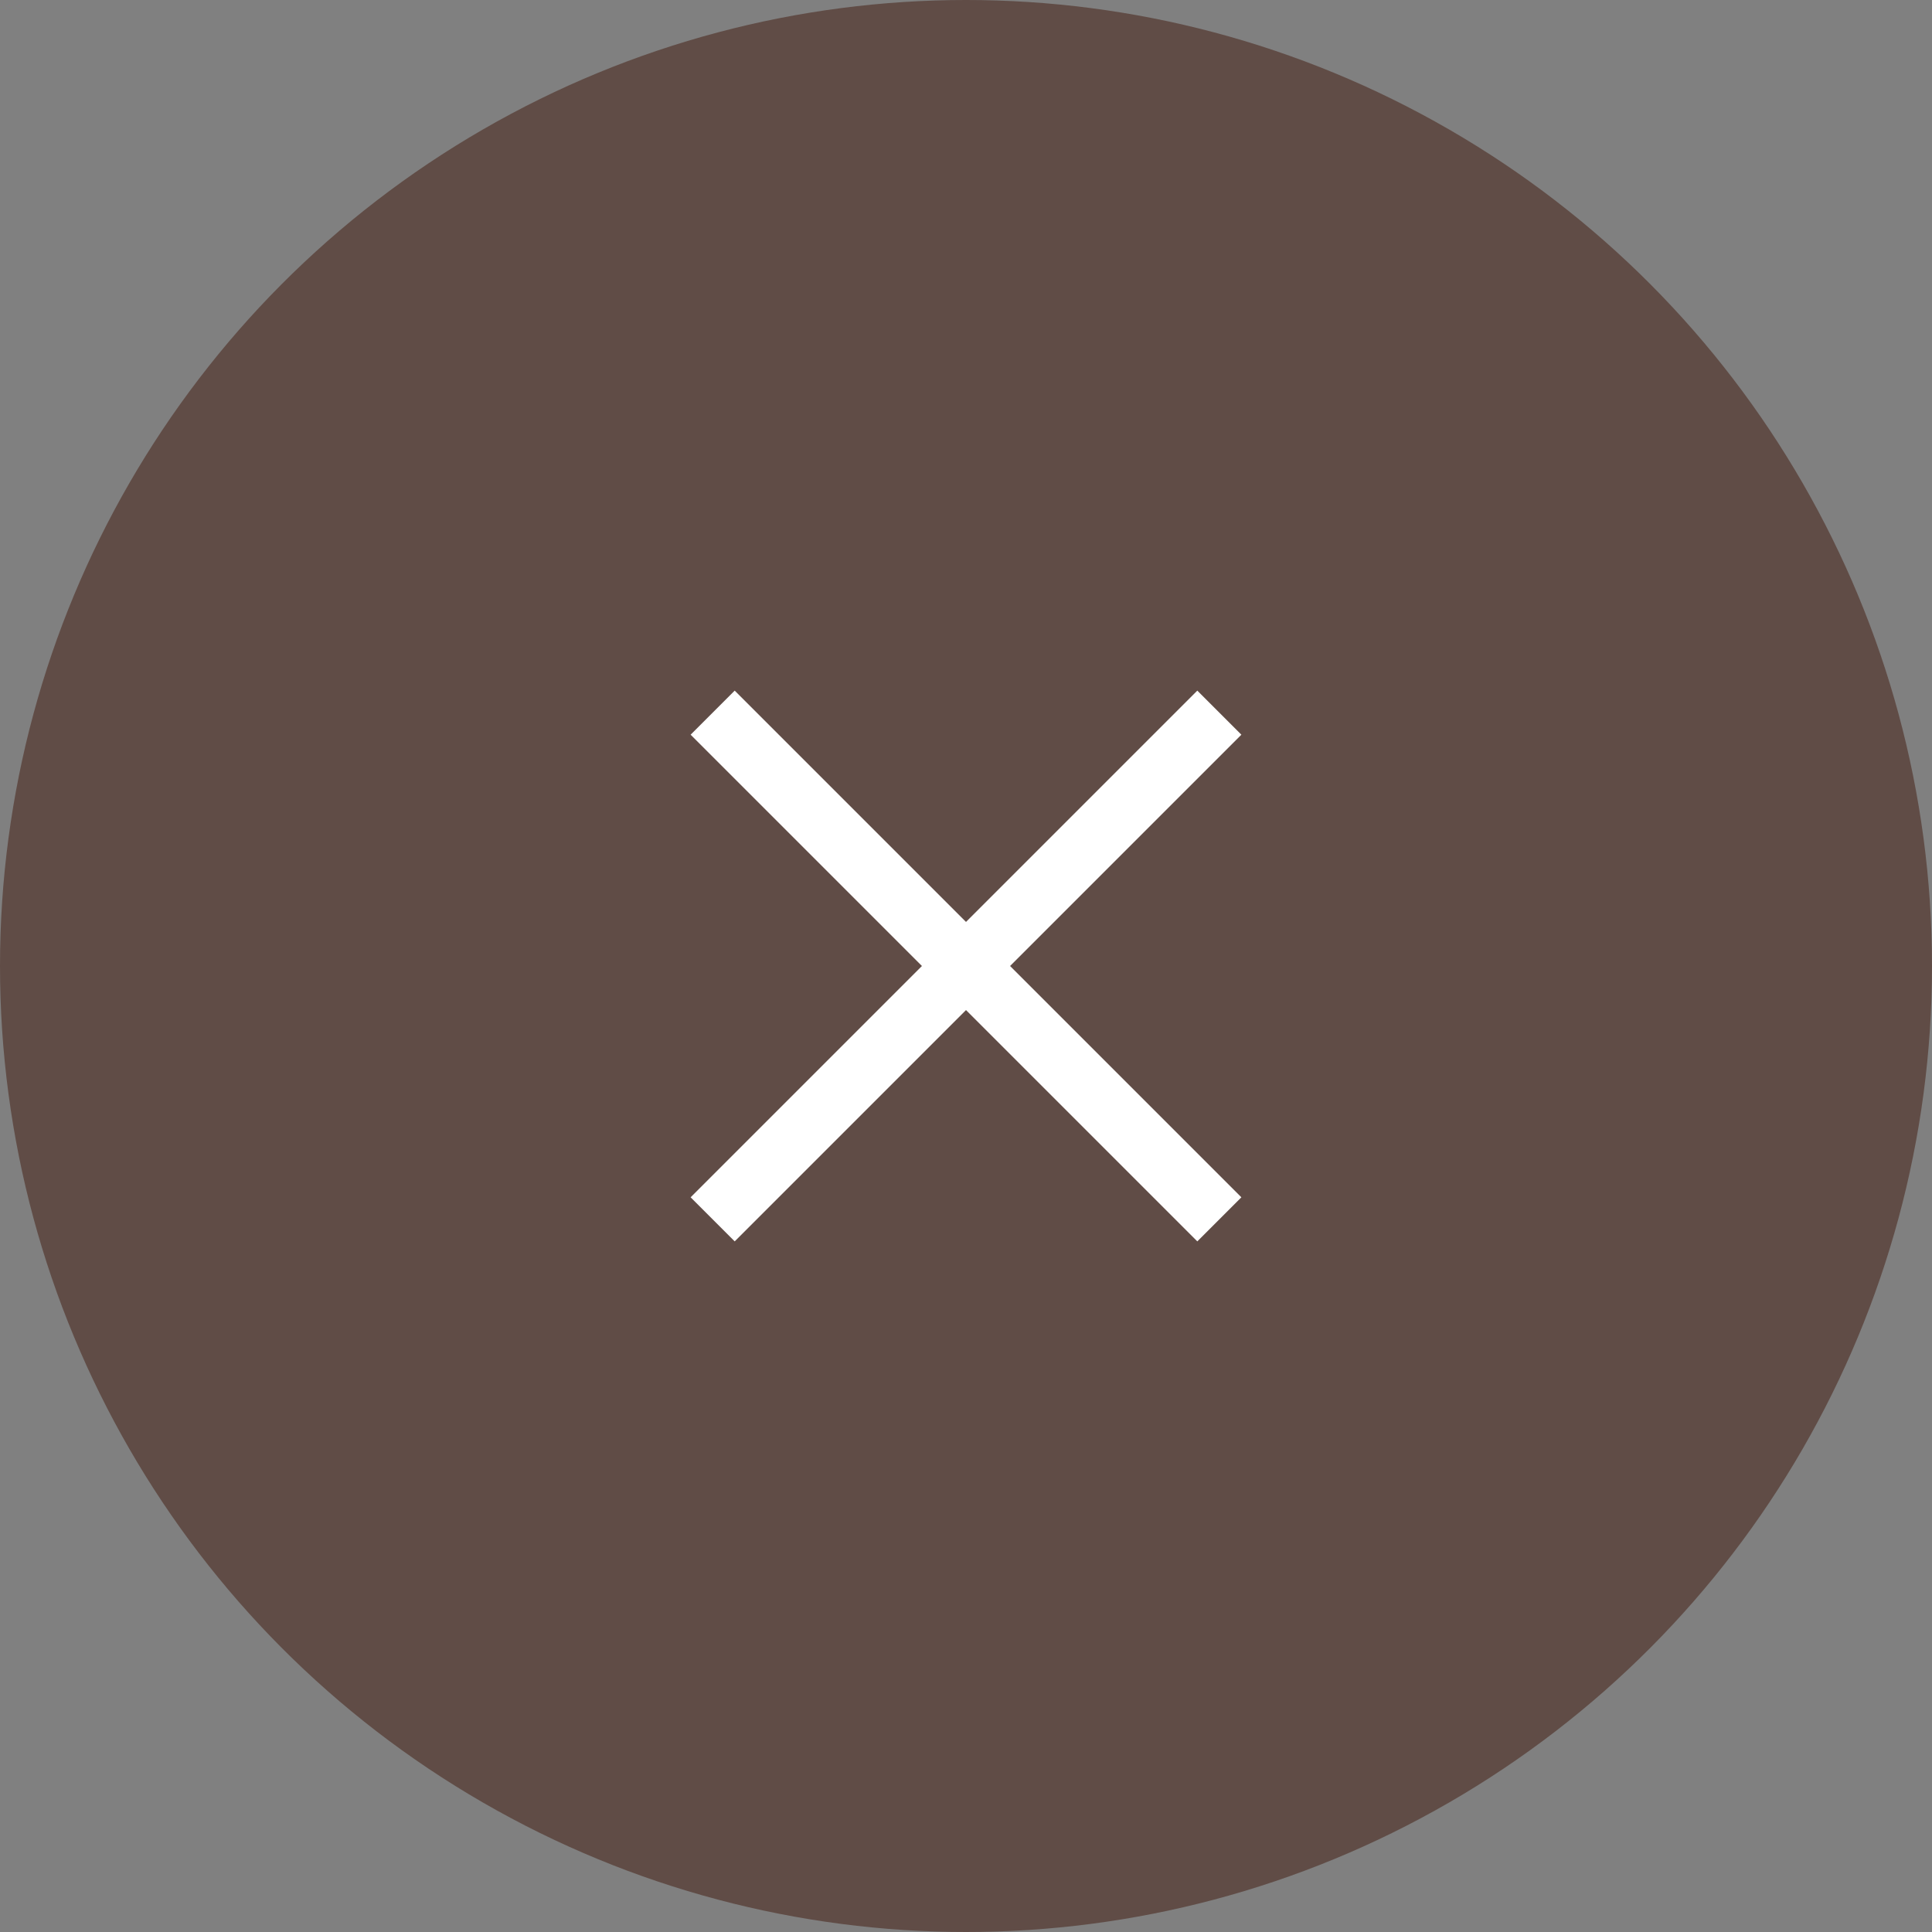
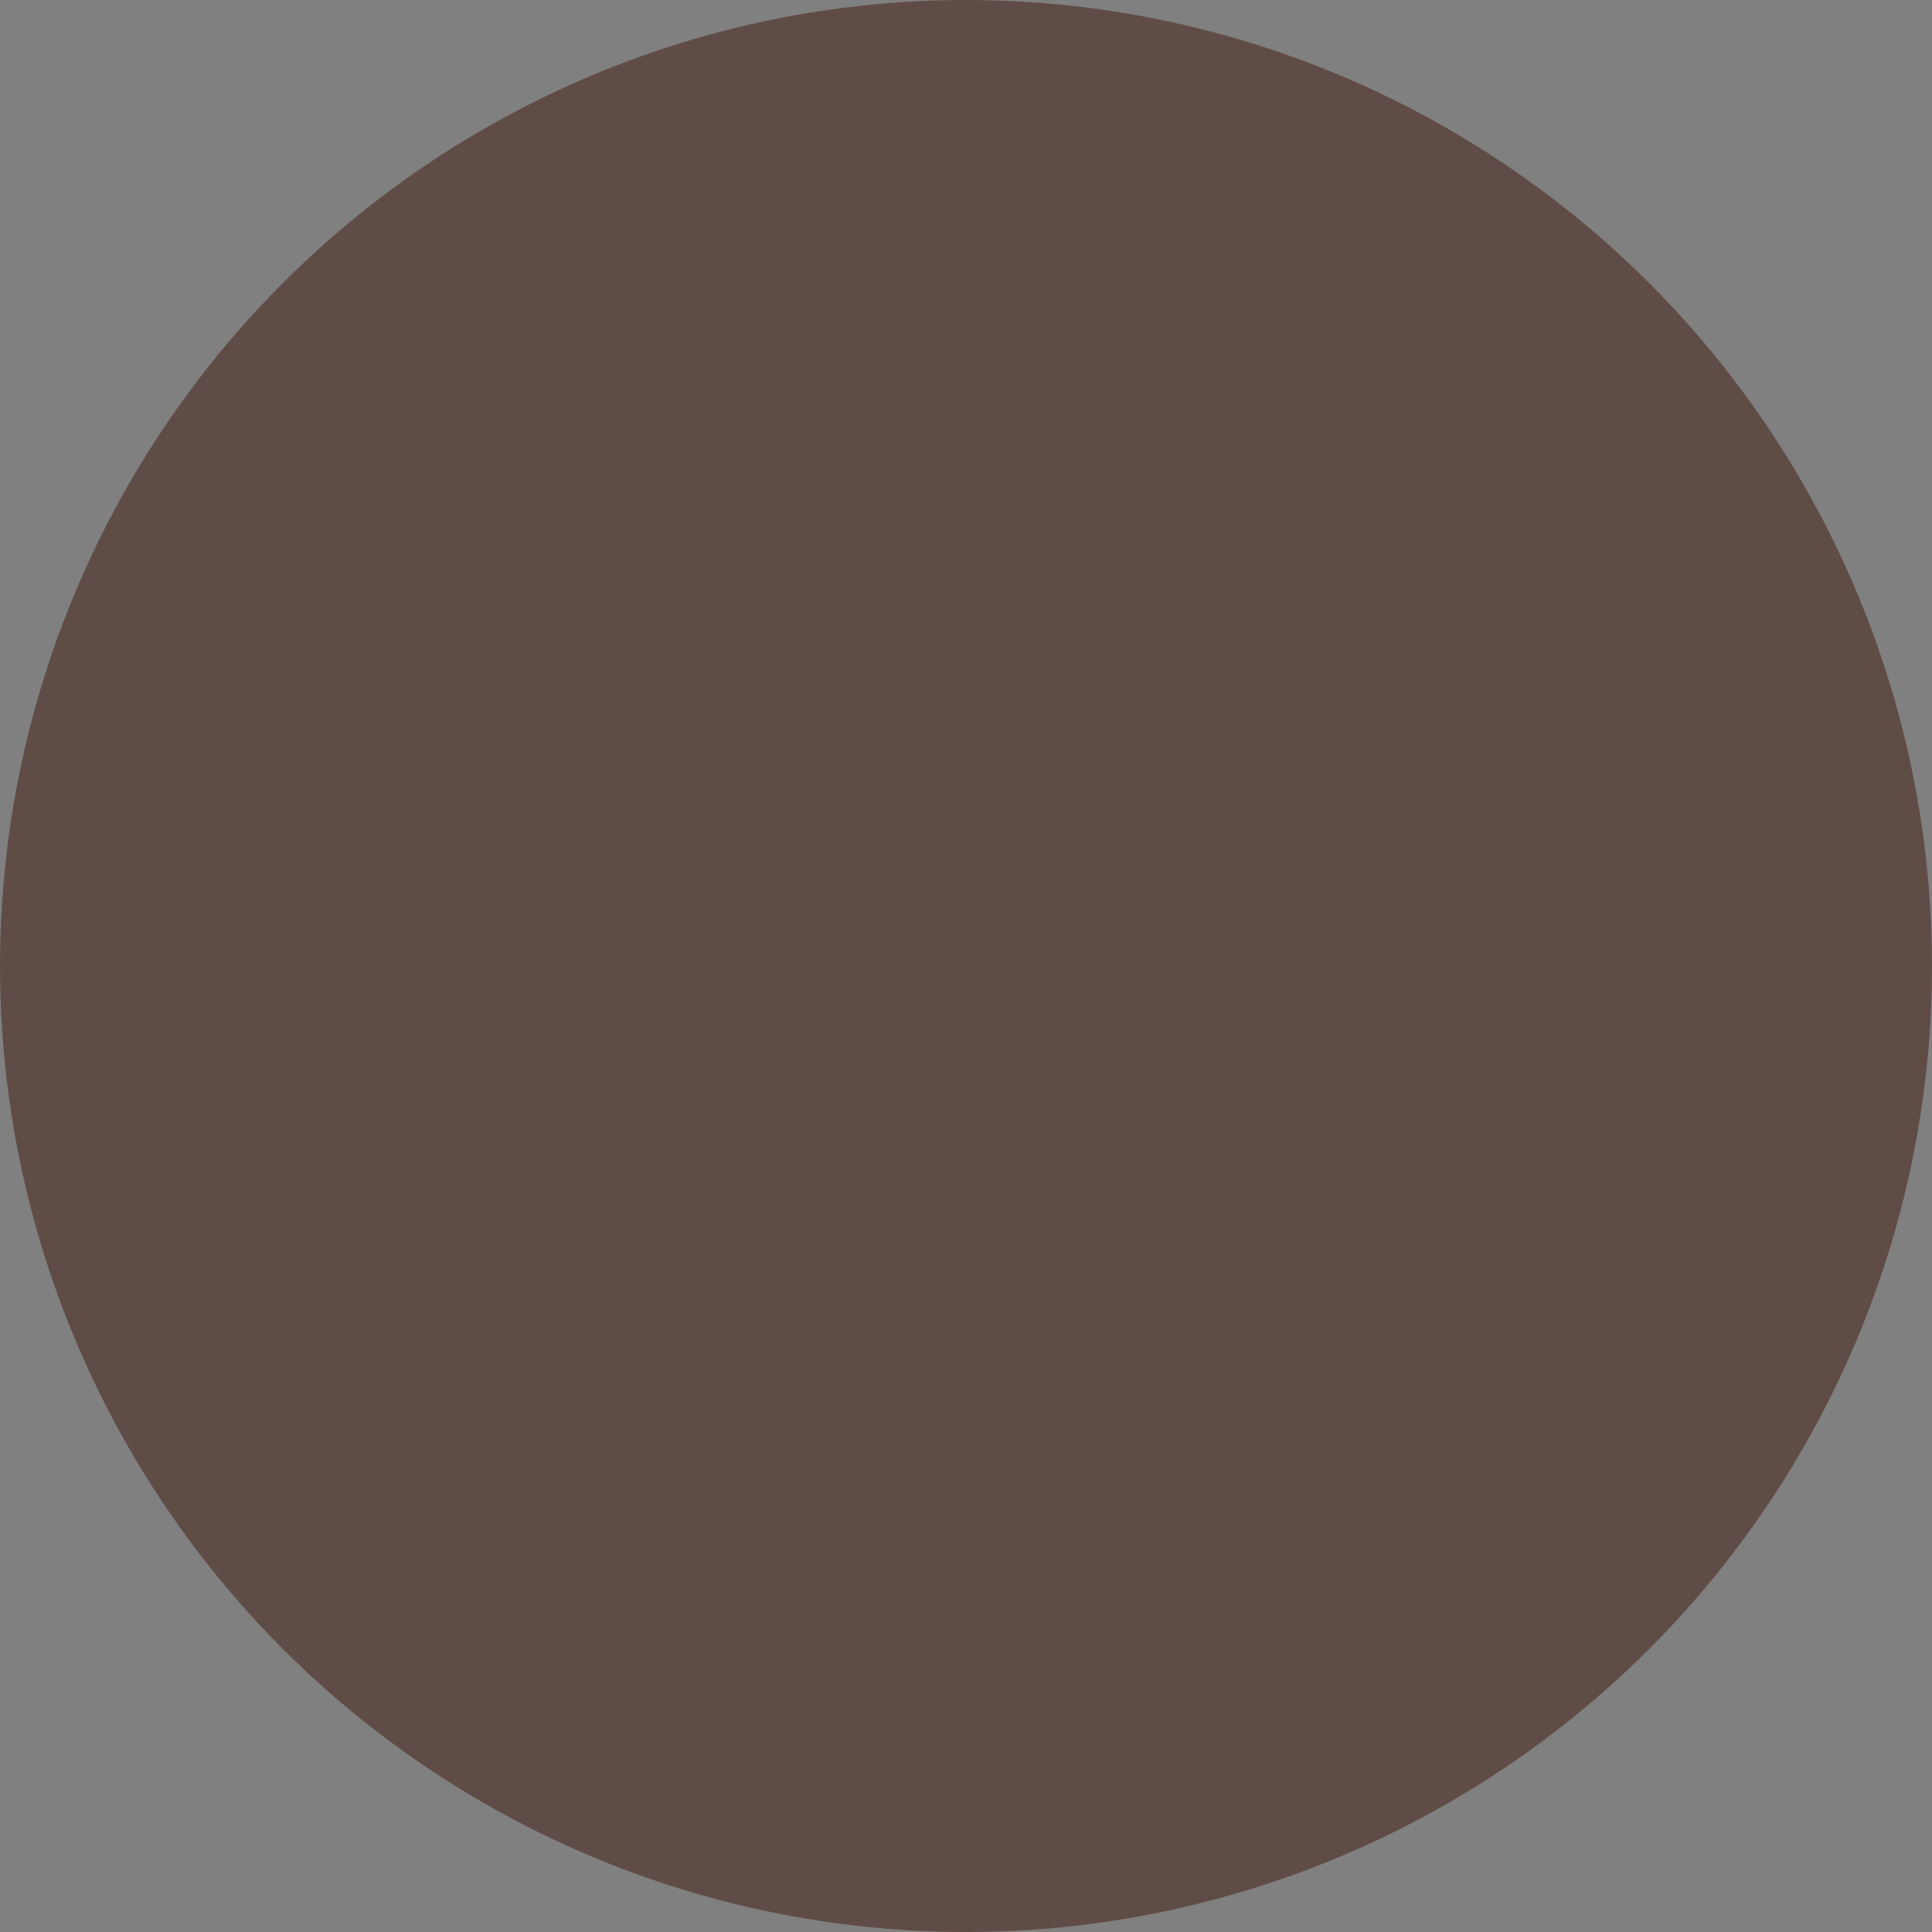
<svg xmlns="http://www.w3.org/2000/svg" id="_レイヤー_2" viewBox="0 0 62 62">
  <rect x="0" y="0" width="62" height="62" fill="#808080" stroke="none" />
  <defs>
    <style>.cls-1{fill:#604c46;stroke-width:0px;}.cls-2{fill:none;stroke:#fff;stroke-miterlimit:10;stroke-width:2px;}</style>
  </defs>
  <g id="header">
    <circle class="cls-1" cx="31" cy="31" r="31" />
-     <line class="cls-2" x1="22.87" y1="22.87" x2="39.13" y2="39.13" />
-     <line class="cls-2" x1="39.13" y1="22.87" x2="22.87" y2="39.13" />
  </g>
</svg>